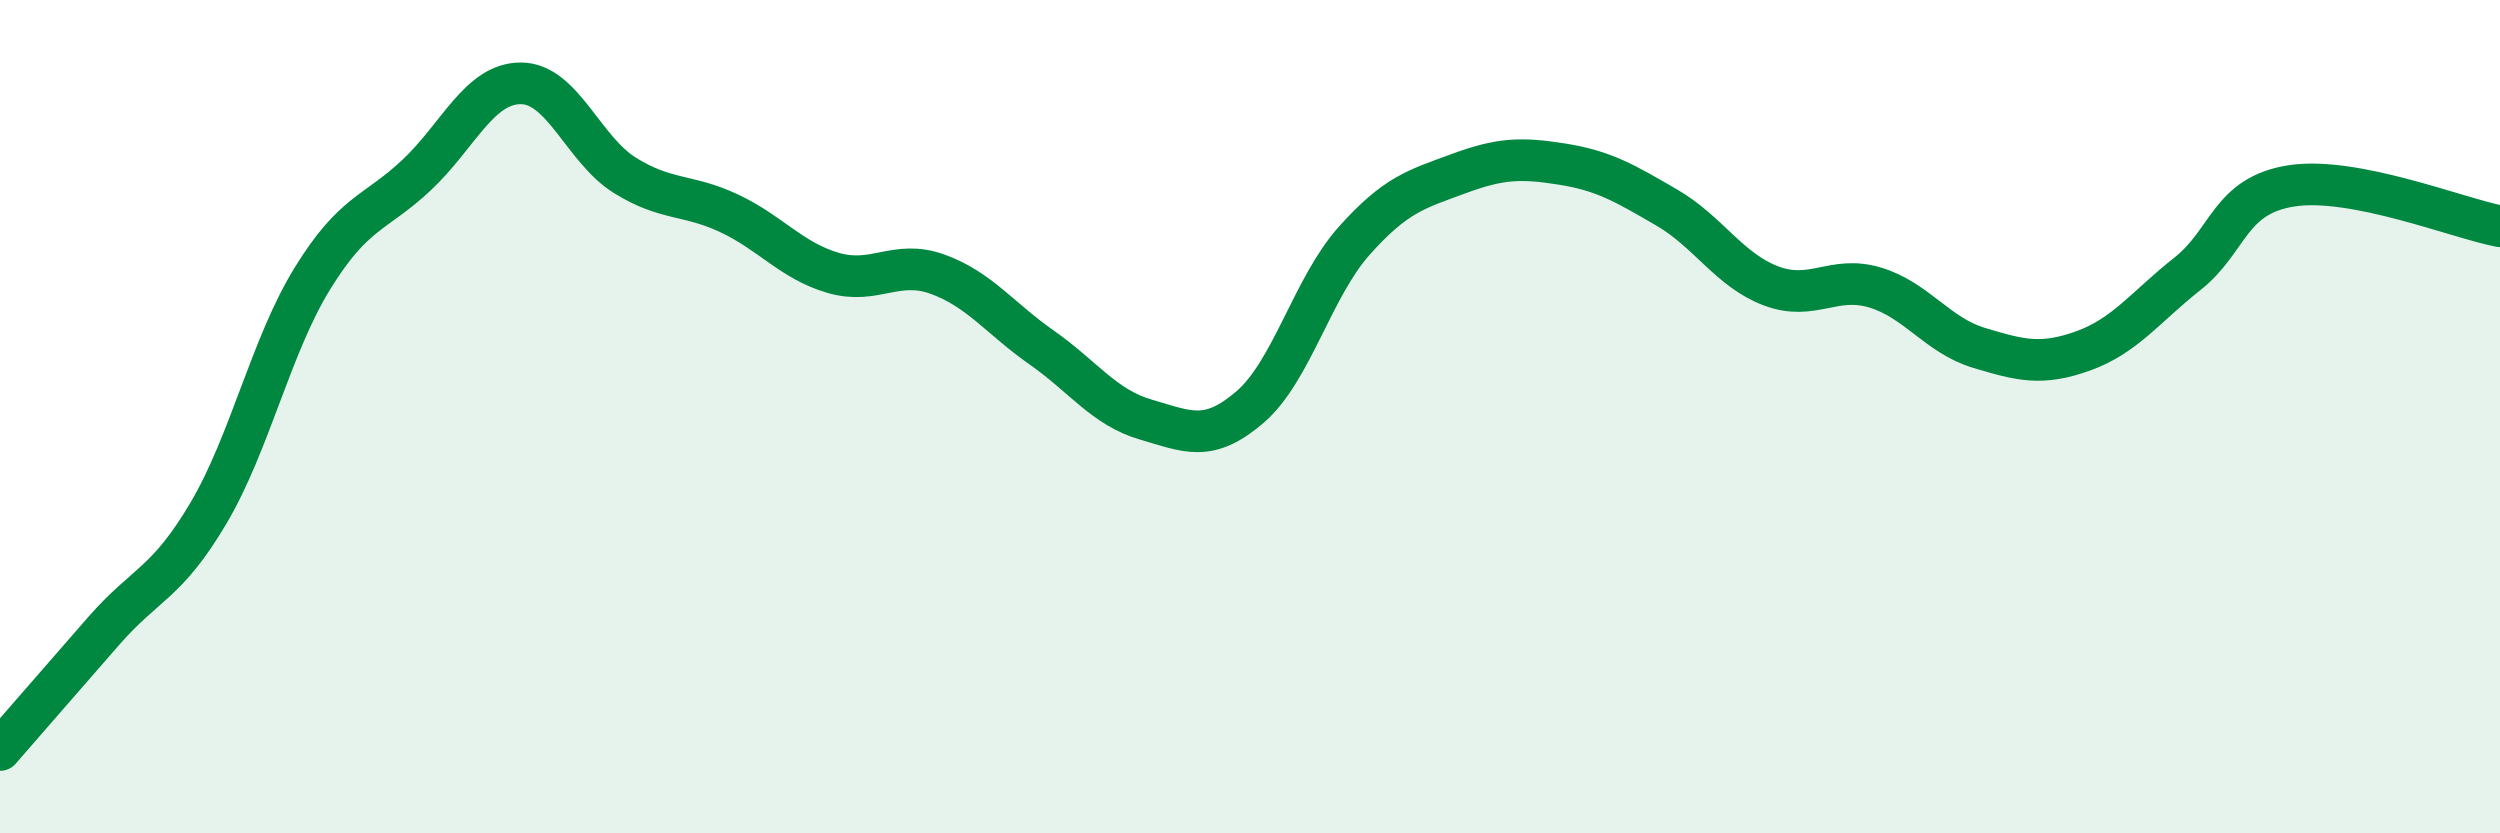
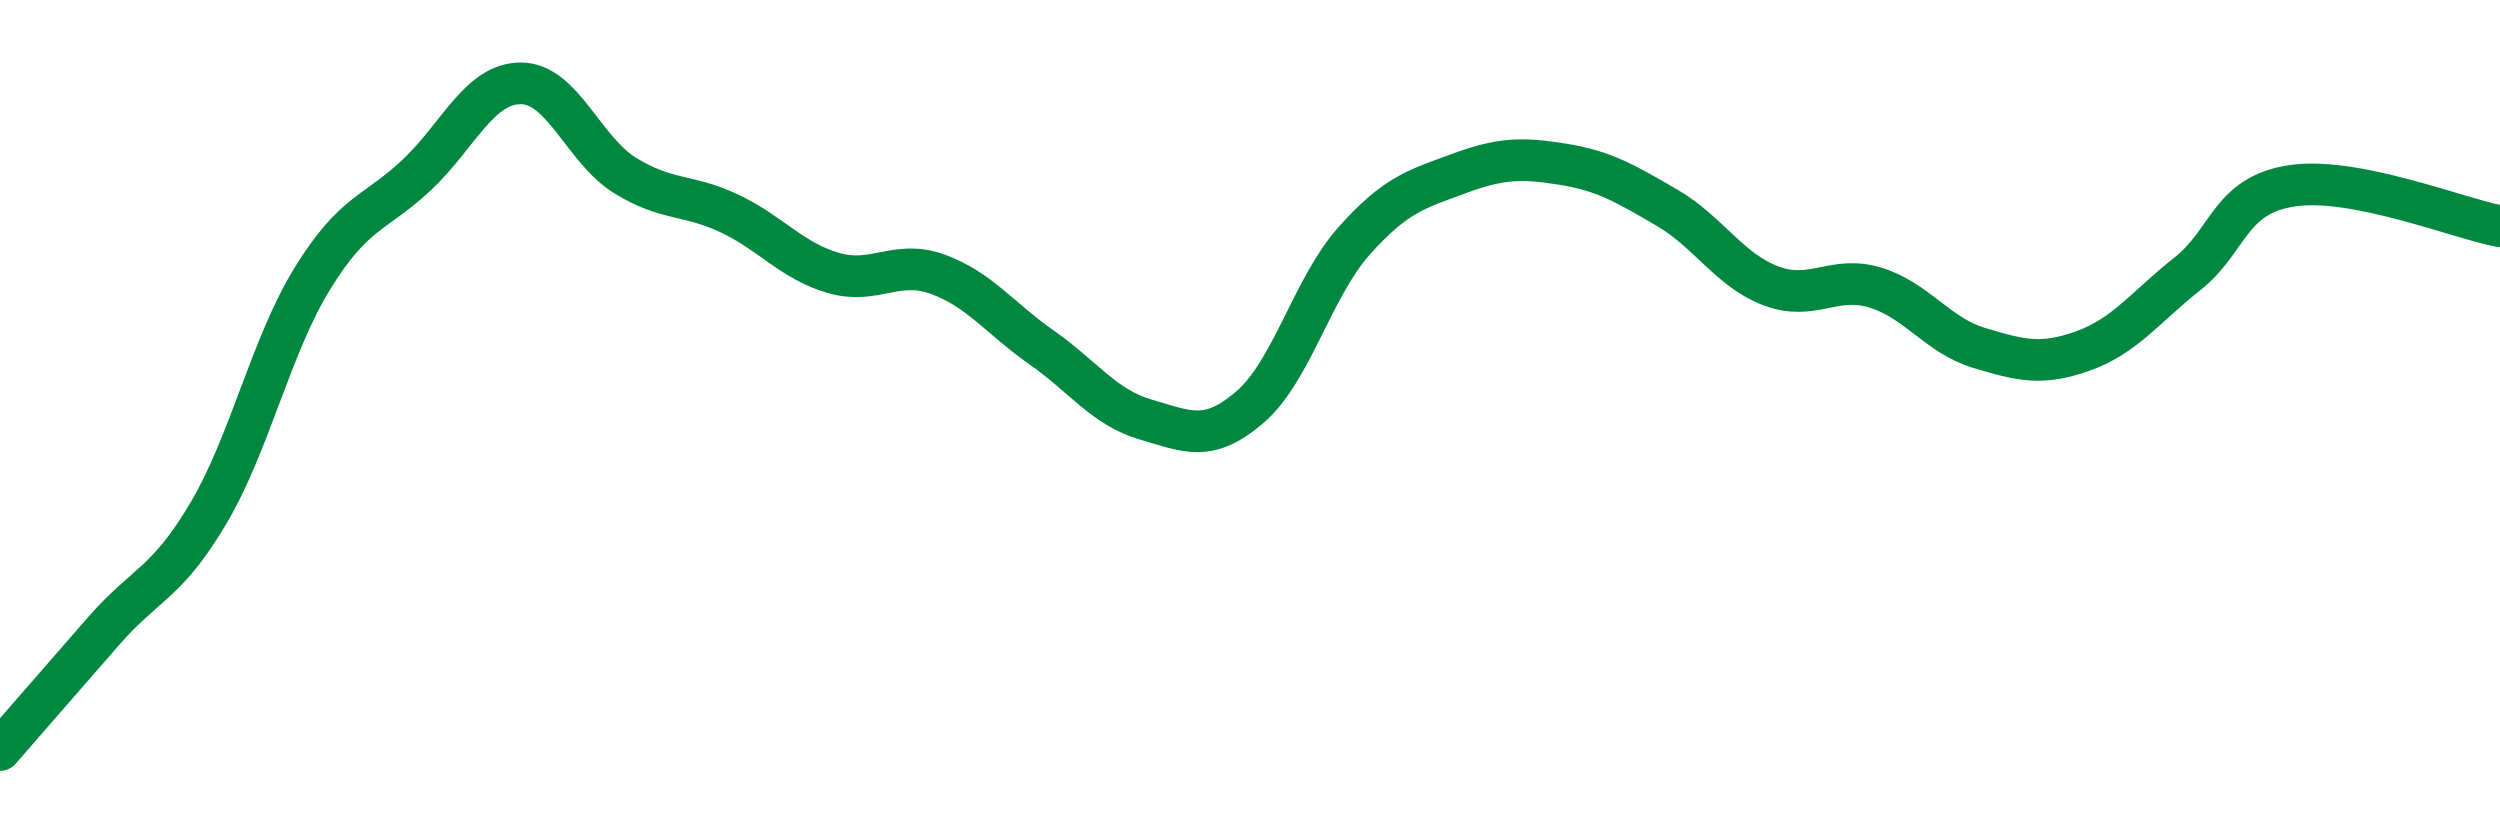
<svg xmlns="http://www.w3.org/2000/svg" width="60" height="20" viewBox="0 0 60 20">
-   <path d="M 0,18 C 0.5,17.43 1.5,16.27 2.5,15.13 C 3.5,13.99 4,14.01 5,12.32 C 6,10.63 6.5,8.3 7.5,6.68 C 8.5,5.06 9,5.14 10,4.2 C 11,3.26 11.5,2 12.5,2 C 13.5,2 14,3.59 15,4.21 C 16,4.83 16.5,4.65 17.5,5.12 C 18.5,5.59 19,6.26 20,6.55 C 21,6.84 21.5,6.22 22.5,6.58 C 23.5,6.94 24,7.64 25,8.34 C 26,9.04 26.5,9.78 27.5,10.07 C 28.5,10.36 29,10.63 30,9.77 C 31,8.91 31.5,6.9 32.5,5.78 C 33.5,4.66 34,4.54 35,4.17 C 36,3.8 36.5,3.78 37.5,3.94 C 38.5,4.1 39,4.4 40,4.98 C 41,5.56 41.5,6.48 42.5,6.86 C 43.5,7.24 44,6.6 45,6.9 C 46,7.2 46.5,8.05 47.5,8.35 C 48.5,8.65 49,8.78 50,8.42 C 51,8.06 51.5,7.36 52.5,6.57 C 53.5,5.78 53.5,4.69 55,4.46 C 56.5,4.23 59,5.24 60,5.43L60 20L0 20Z" fill="#008740" opacity="0.1" stroke-linecap="round" stroke-linejoin="round" />
  <path d="M 0,18 C 0.5,17.43 1.5,16.27 2.5,15.13 C 3.5,13.99 4,14.01 5,12.32 C 6,10.63 6.5,8.3 7.5,6.68 C 8.5,5.06 9,5.14 10,4.2 C 11,3.26 11.5,2 12.5,2 C 13.5,2 14,3.59 15,4.21 C 16,4.83 16.5,4.65 17.5,5.12 C 18.5,5.59 19,6.26 20,6.55 C 21,6.84 21.5,6.22 22.5,6.58 C 23.5,6.94 24,7.64 25,8.34 C 26,9.04 26.5,9.78 27.5,10.07 C 28.5,10.36 29,10.63 30,9.77 C 31,8.91 31.5,6.9 32.5,5.78 C 33.5,4.66 34,4.54 35,4.17 C 36,3.8 36.5,3.78 37.5,3.94 C 38.5,4.1 39,4.4 40,4.98 C 41,5.56 41.5,6.48 42.5,6.86 C 43.5,7.24 44,6.6 45,6.9 C 46,7.2 46.5,8.05 47.5,8.35 C 48.5,8.65 49,8.78 50,8.42 C 51,8.06 51.5,7.36 52.5,6.57 C 53.5,5.78 53.5,4.69 55,4.46 C 56.5,4.23 59,5.24 60,5.43" stroke="#008740" stroke-width="1" fill="none" stroke-linecap="round" stroke-linejoin="round" />
</svg>